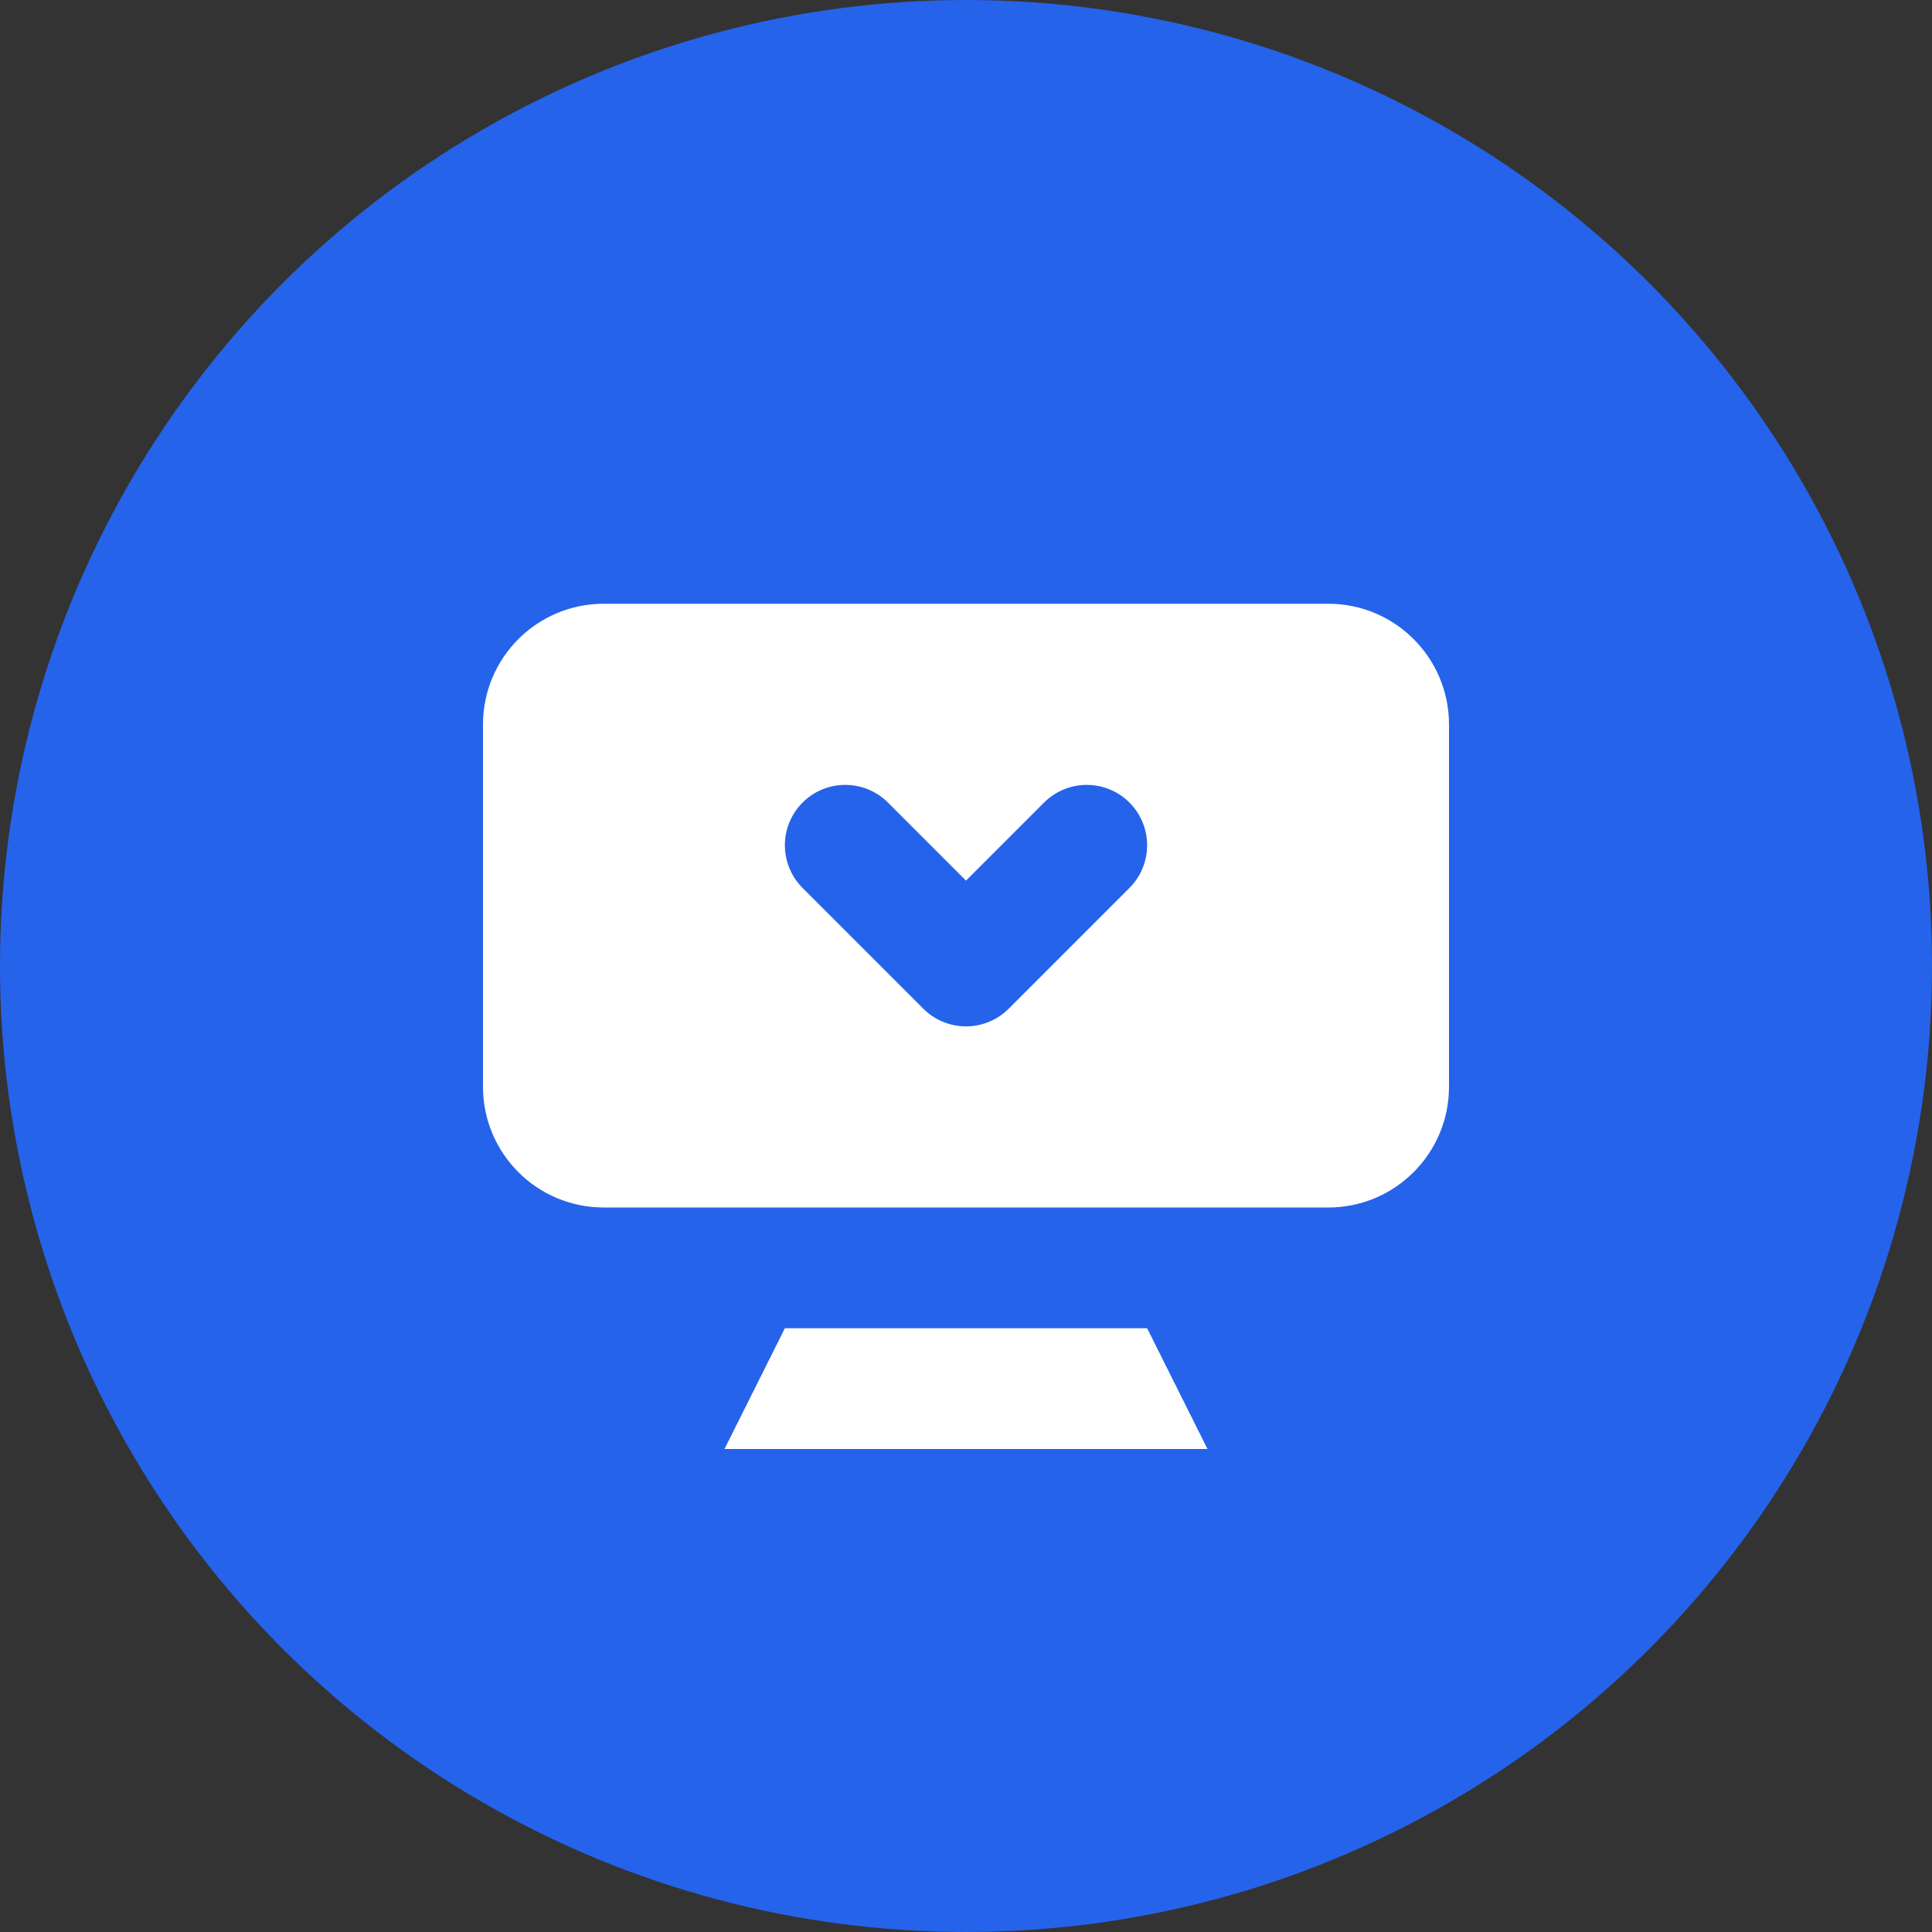
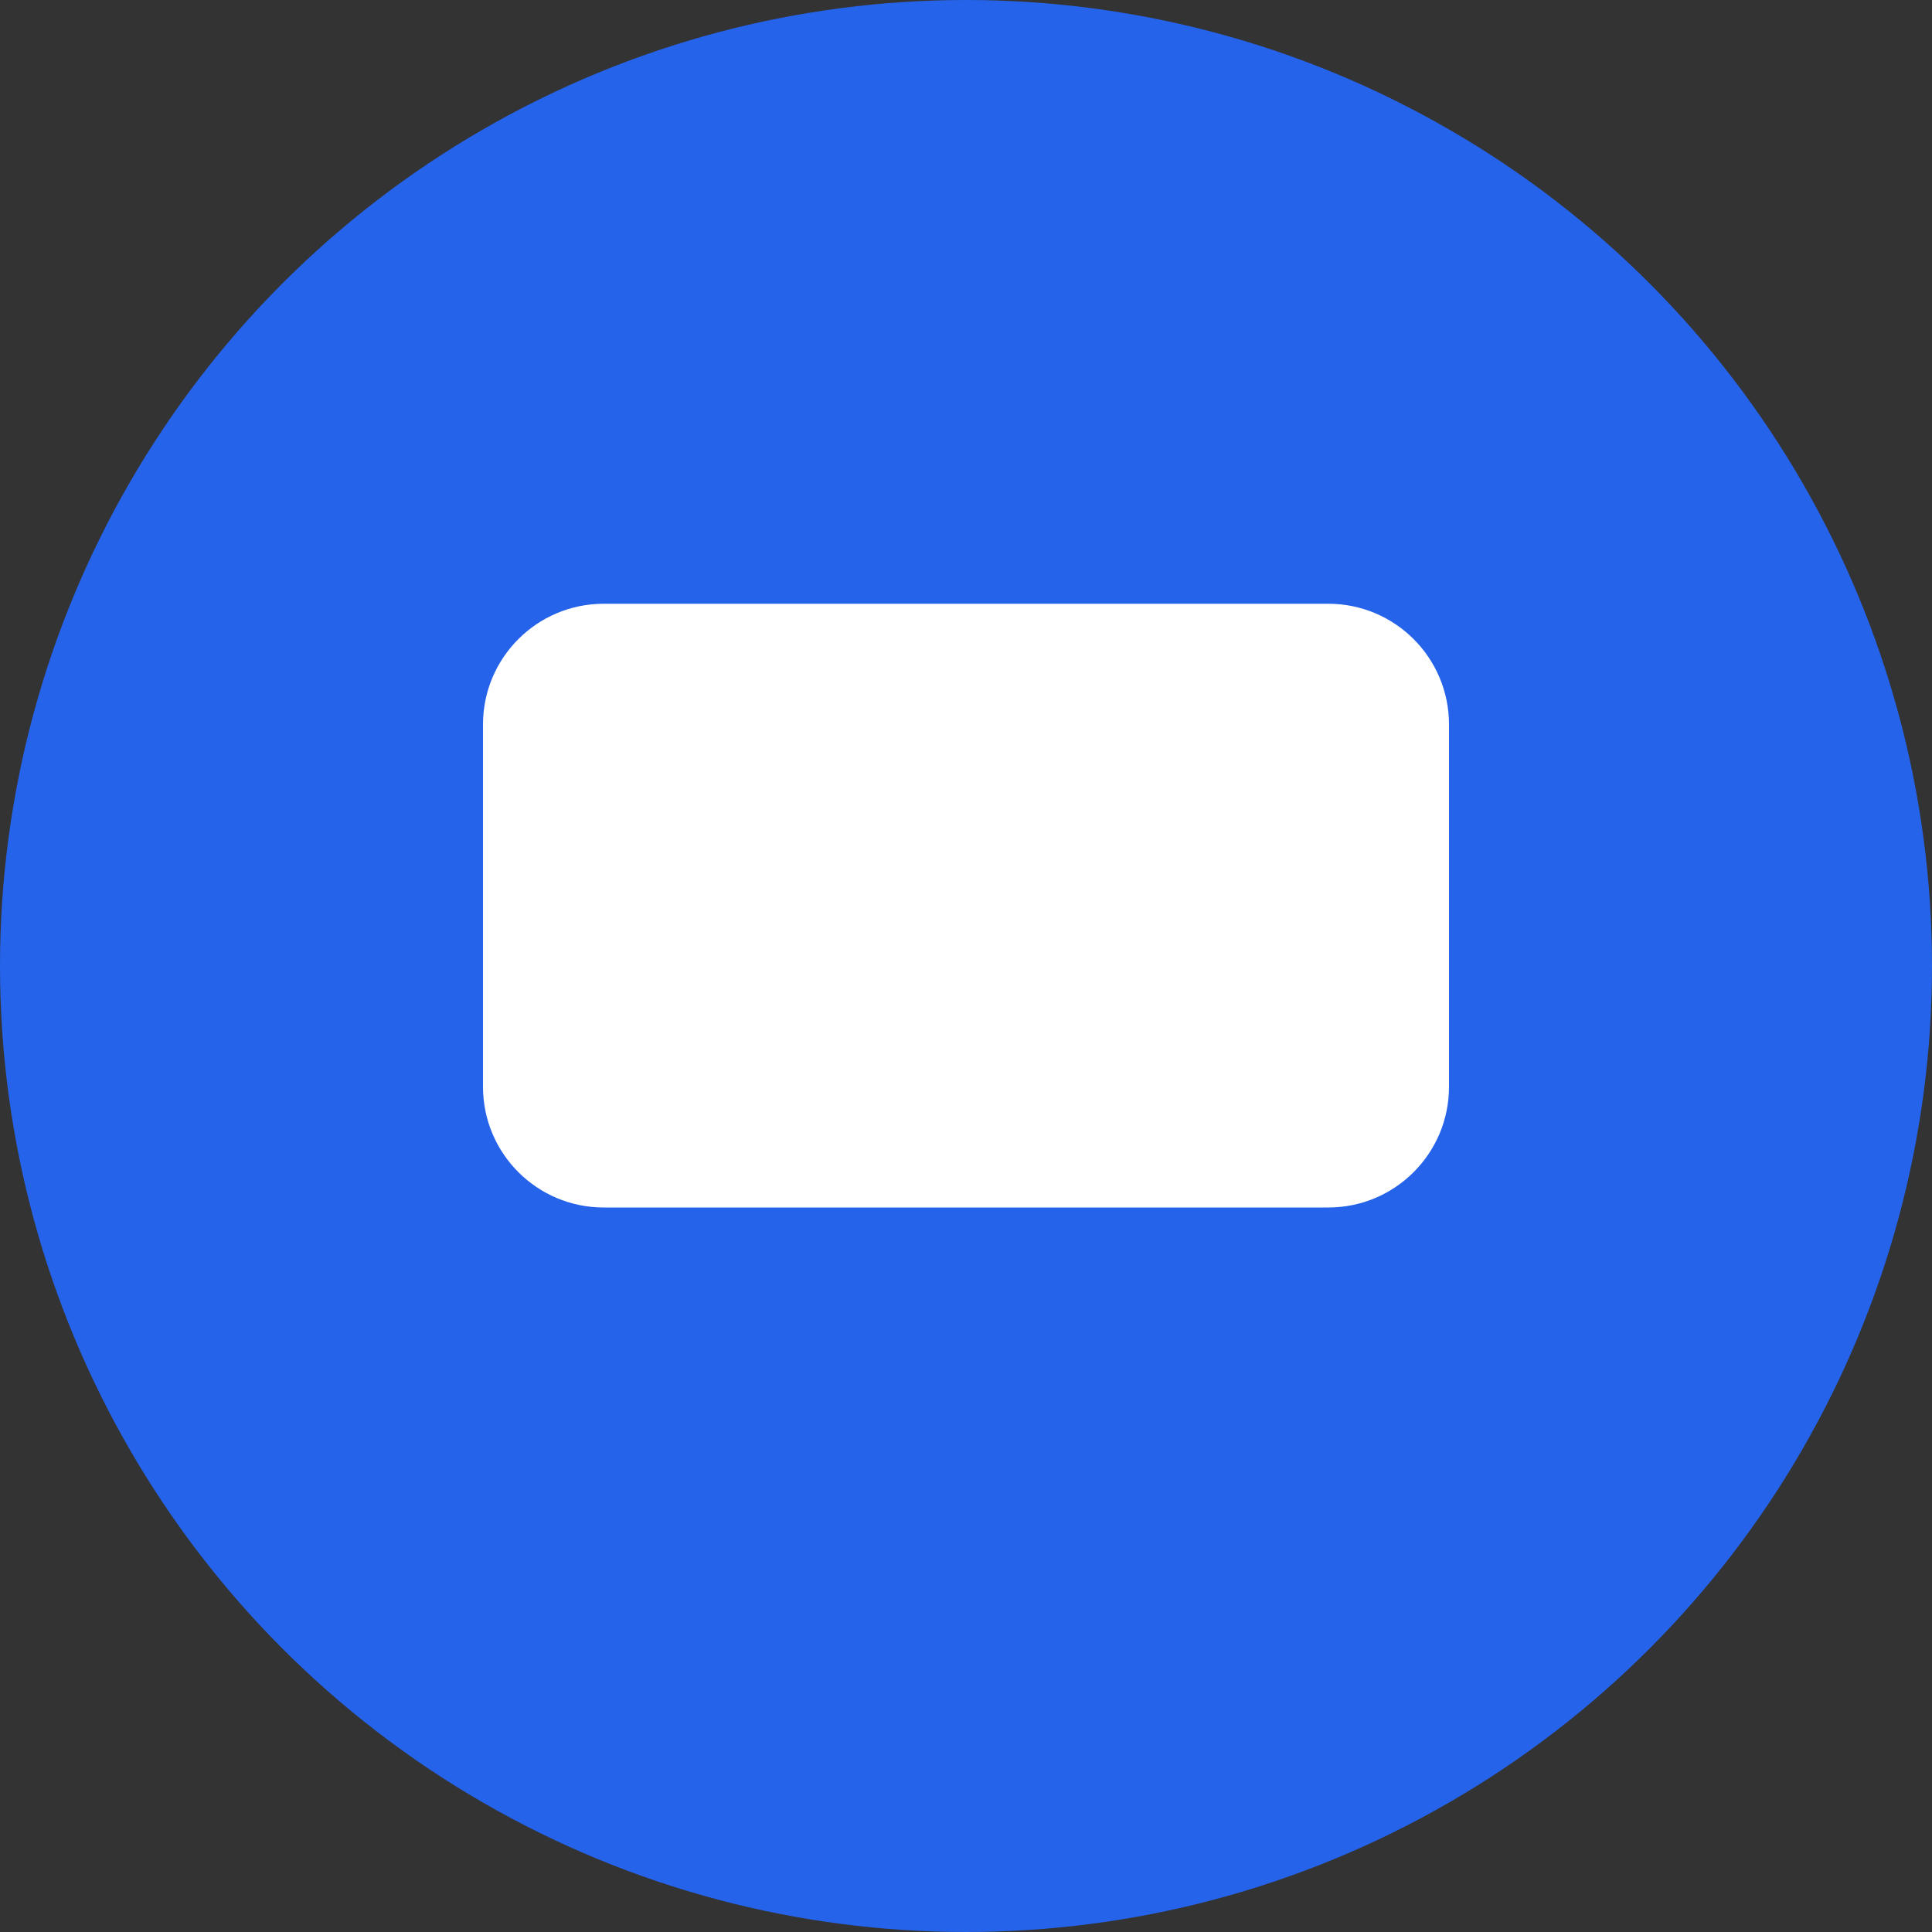
<svg xmlns="http://www.w3.org/2000/svg" width="32" height="32" viewBox="0 0 32 32" fill="none">
  <rect x="0" y="0" width="32" height="32" fill="#333333" stroke="none" />
  <circle cx="16" cy="16" r="16" fill="#2563EB" />
-   <path d="M8 12C8 10.895 8.895 10 10 10H22C23.105 10 24 10.895 24 12V18C24 19.105 23.105 20 22 20H10C8.895 20 8 19.105 8 18V12Z" fill="white" />
-   <path d="M13 22H19L20 24H12L13 22Z" fill="white" />
-   <path d="M14 14L16 16L18 14" stroke="#2563EB" stroke-width="2" stroke-linecap="round" stroke-linejoin="round" />
+   <path d="M8 12C8 10.895 8.895 10 10 10H22C23.105 10 24 10.895 24 12V18C24 19.105 23.105 20 22 20H10C8.895 20 8 19.105 8 18Z" fill="white" />
</svg>